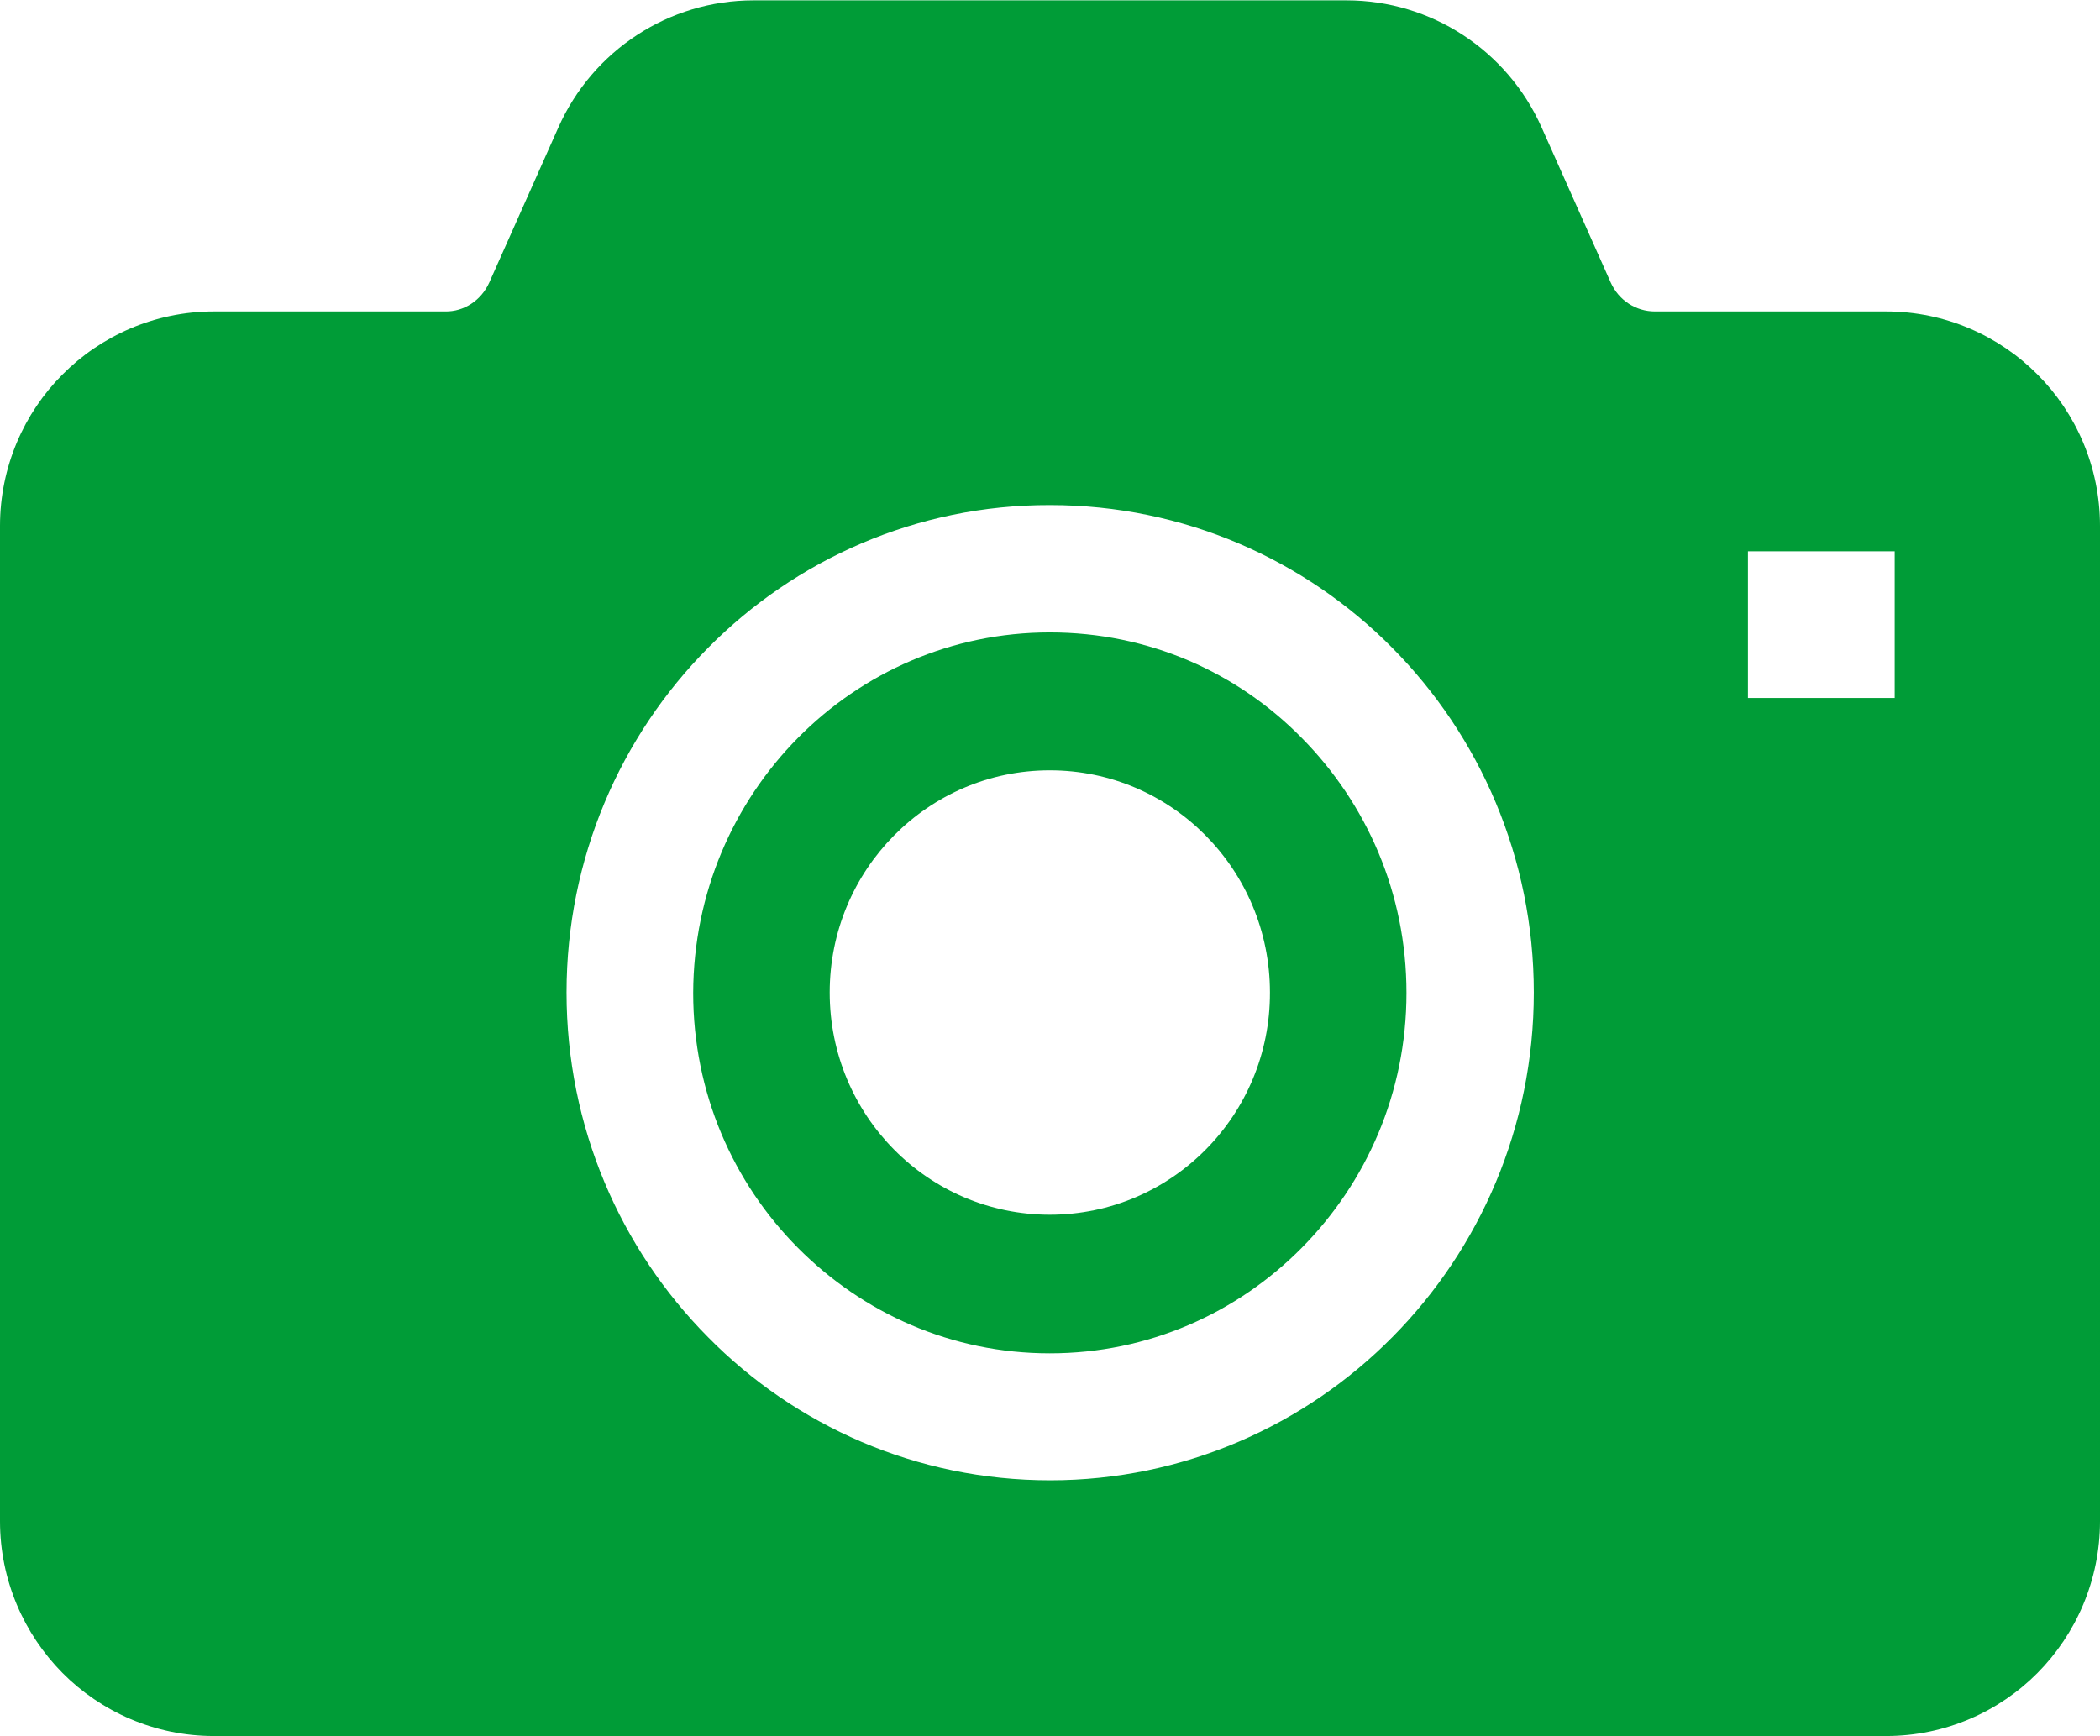
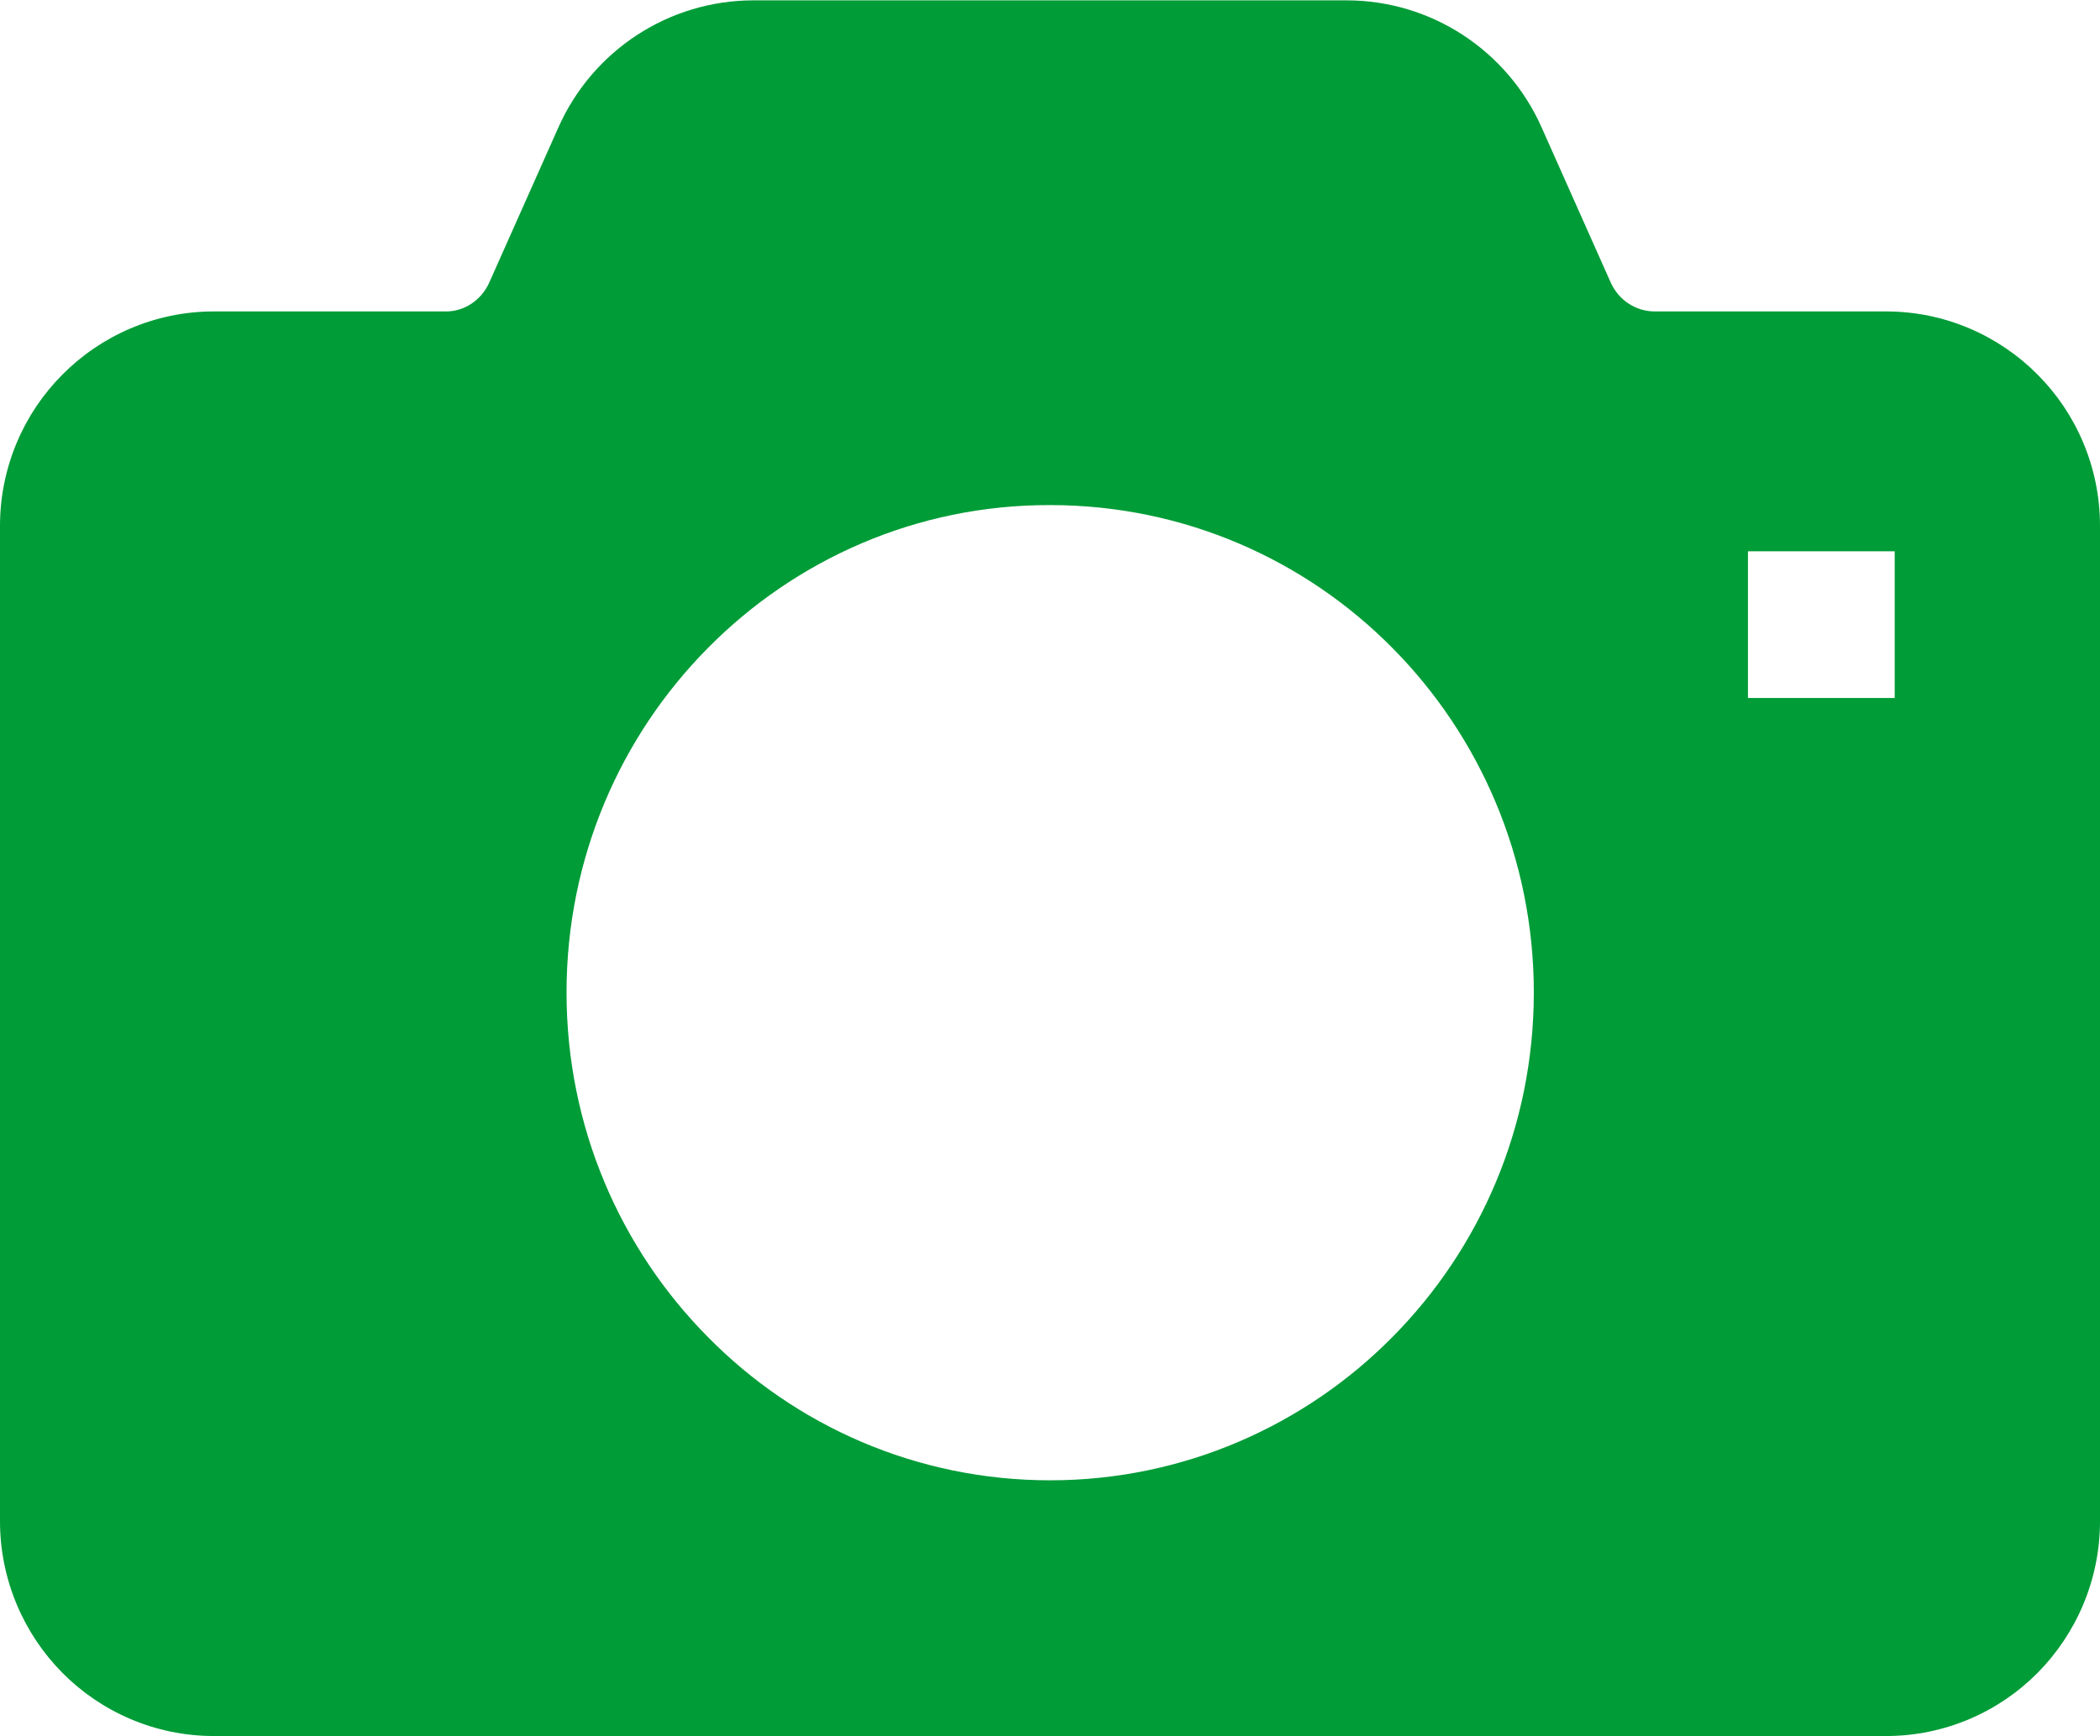
<svg xmlns="http://www.w3.org/2000/svg" version="1.1" id="seeing" x="0px" y="0px" viewBox="0 174.8 595.3 492.2" enable-background="new 0 174.8 595.3 492.2" xml:space="preserve">
  <g>
-     <path fill="#009C37" d="M297.6,354.1c-27.9,0-53.1,11.4-71.4,29.9c-18.3,18.5-29.6,44-29.7,72.3c0,28.3,11.3,53.8,29.7,72.3   c18.4,18.5,43.5,29.9,71.4,29.9c27.9,0,53.1-11.4,71.4-29.9c18.3-18.5,29.7-43.9,29.7-72.3c0-28.3-11.3-53.7-29.7-72.3   C350.7,365.4,325.6,354.1,297.6,354.1z M297.6,519.2c-34.5,0-62.4-28.2-62.4-63c0-34.8,27.9-63,62.4-63s62.4,28.2,62.4,63   C360.1,491,332.1,519.2,297.6,519.2z" />
    <path fill="#009C37" d="M577.6,281c-10.9-11-26.2-17.9-42.9-17.9h-65.6c-5.3,0-10.2-3.1-12.5-8.2l-19.6-44   c-9.7-21.8-31.3-36-55.3-36H213.6c-24,0-45.6,14.2-55.3,36l-19.6,44c-2.3,5.1-7.2,8.3-12.5,8.2H60.6c-16.7,0-32,6.9-42.9,17.9   C6.8,291.9,0,307.2,0,323.9v282.2c0,16.7,6.8,32,17.7,43c10.9,11,26.2,17.9,42.9,17.9h261.1h213c16.7,0,32-6.9,42.9-17.9   c10.9-11,17.7-26.3,17.7-43V323.9C595.3,307.2,588.5,291.9,577.6,281z M394.7,553.9c-24.7,25-59.2,40.6-97,40.6   c-37.9,0-72.3-15.5-97-40.6c-24.8-25-40.1-59.6-40.1-97.7c0-38.1,15.3-72.7,40.1-97.7c24.7-25,59.1-40.6,97-40.5   c37.9,0,72.3,15.5,97,40.5c24.8,25,40.1,59.6,40.1,97.7C434.8,494.3,419.5,528.9,394.7,553.9z M537.1,372.7h-41.6v-41.6h41.6V372.7   z" />
  </g>
</svg>